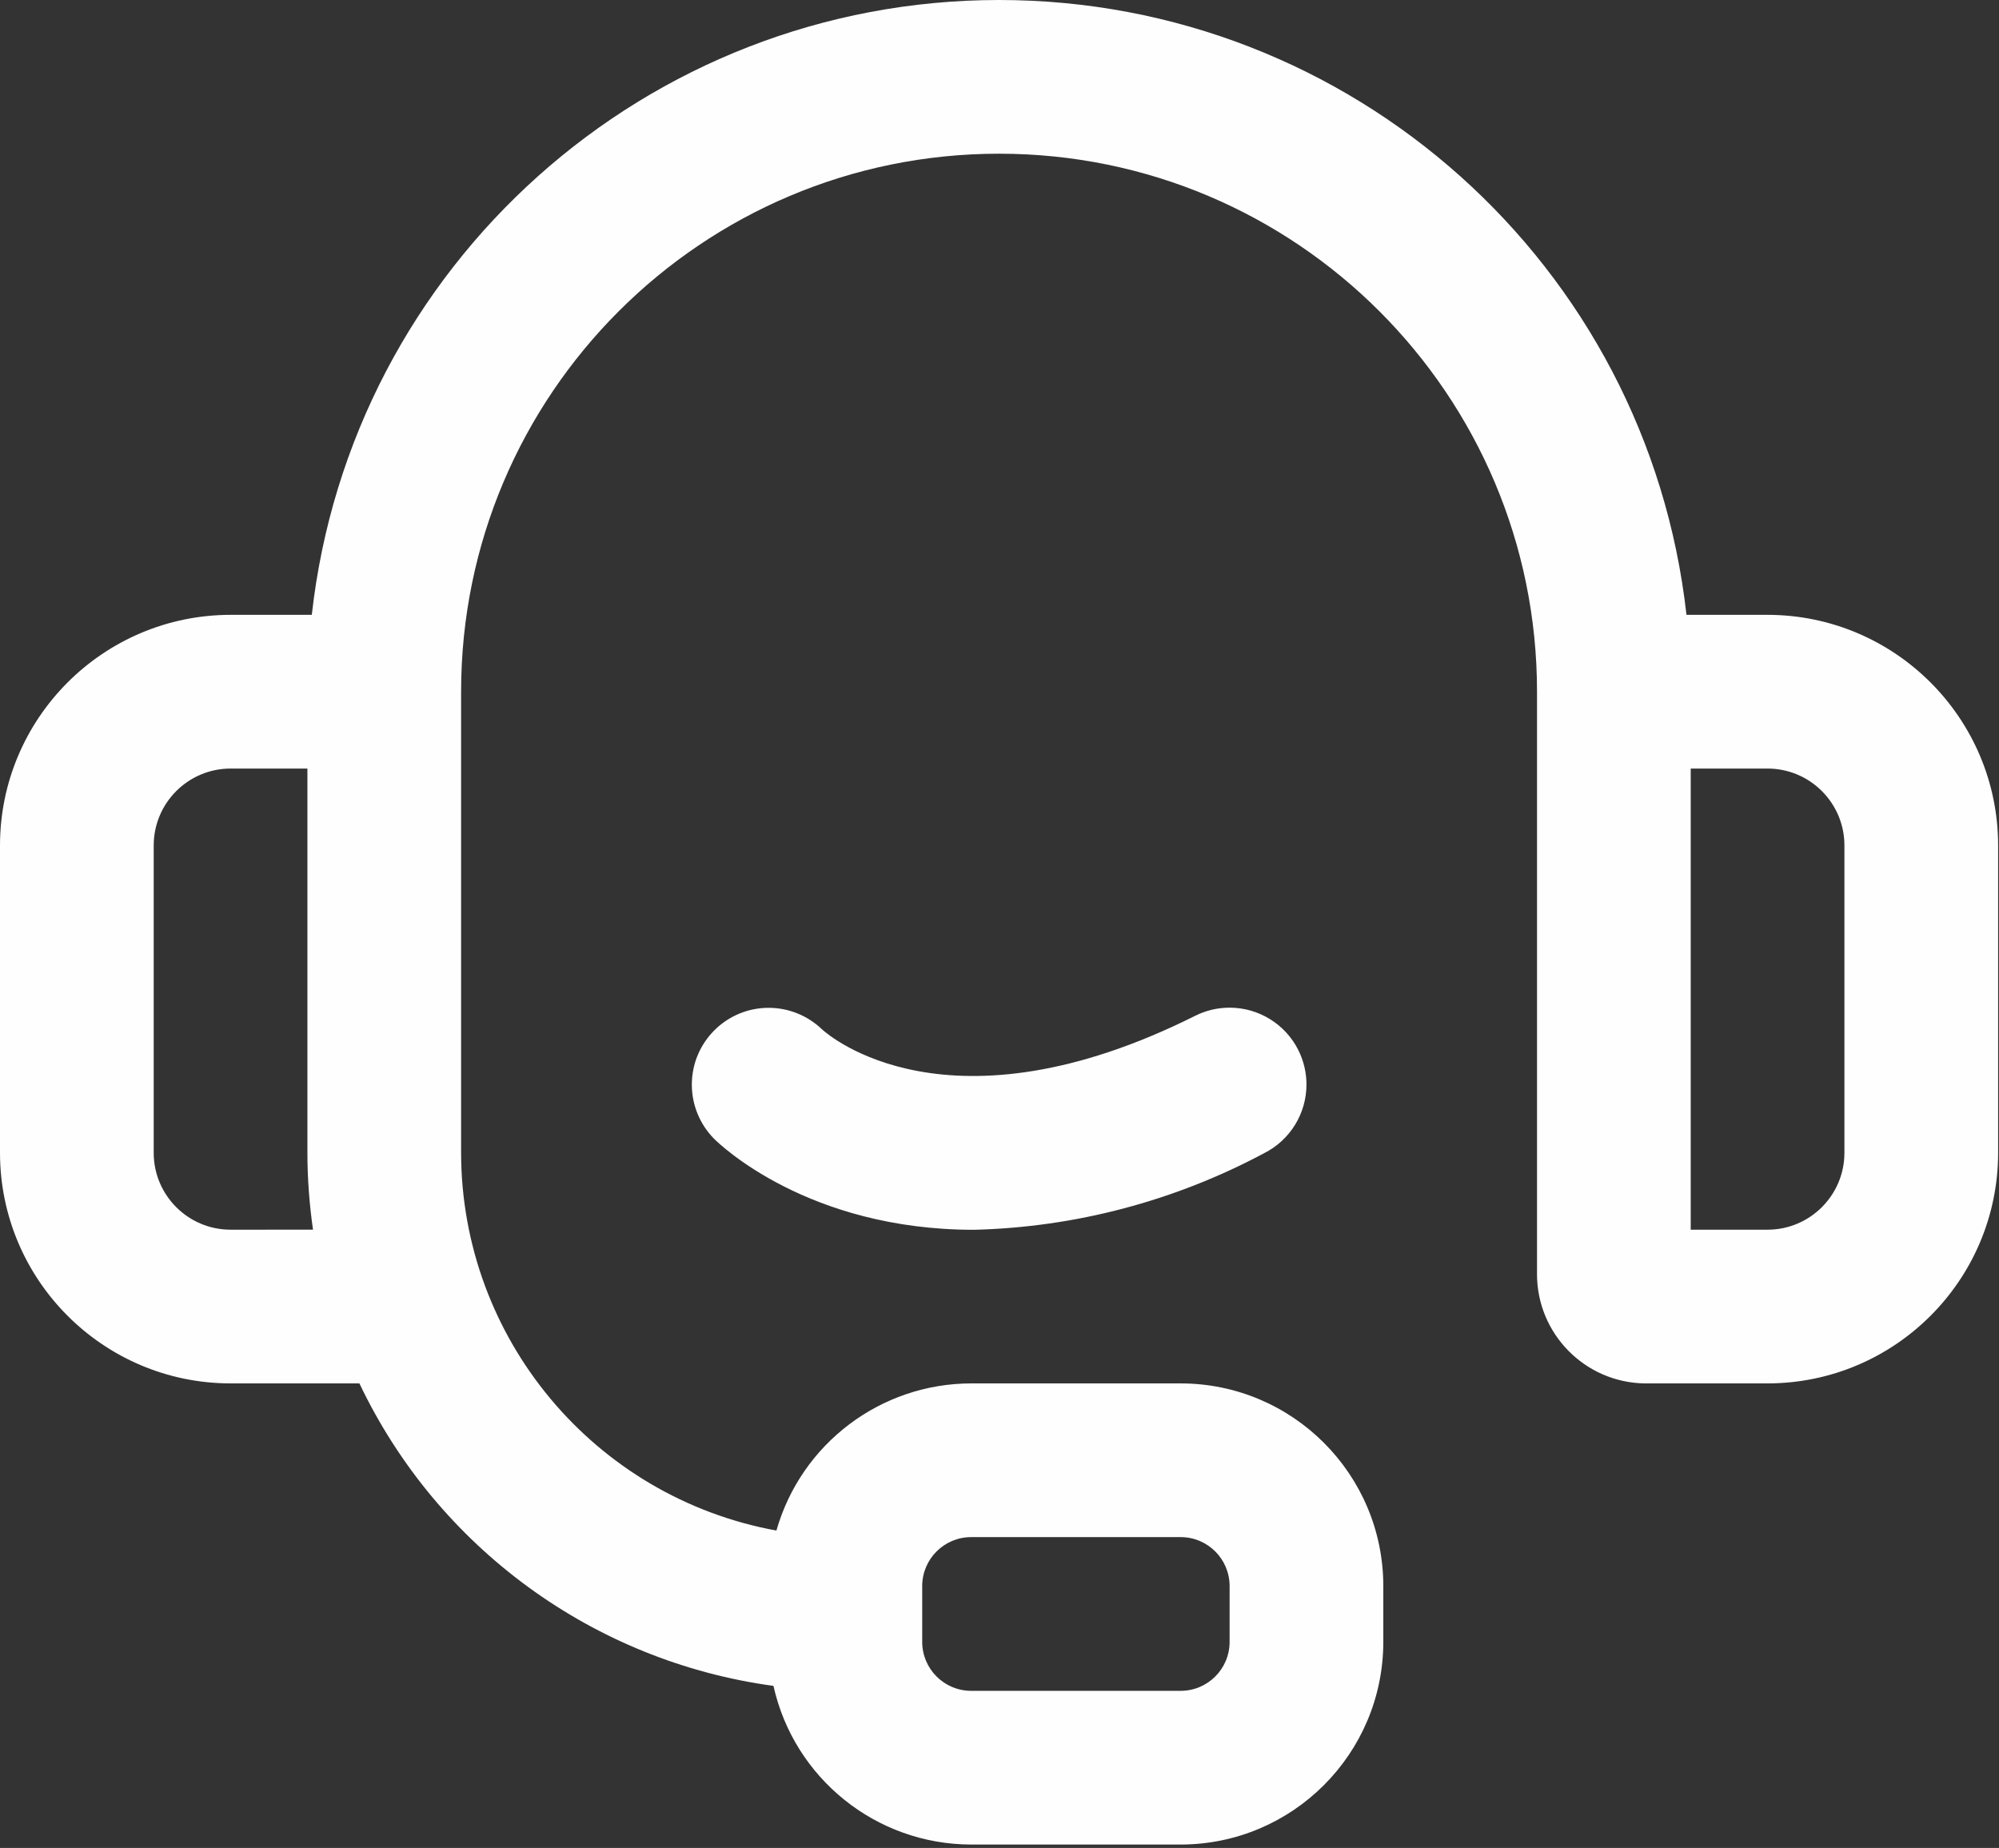
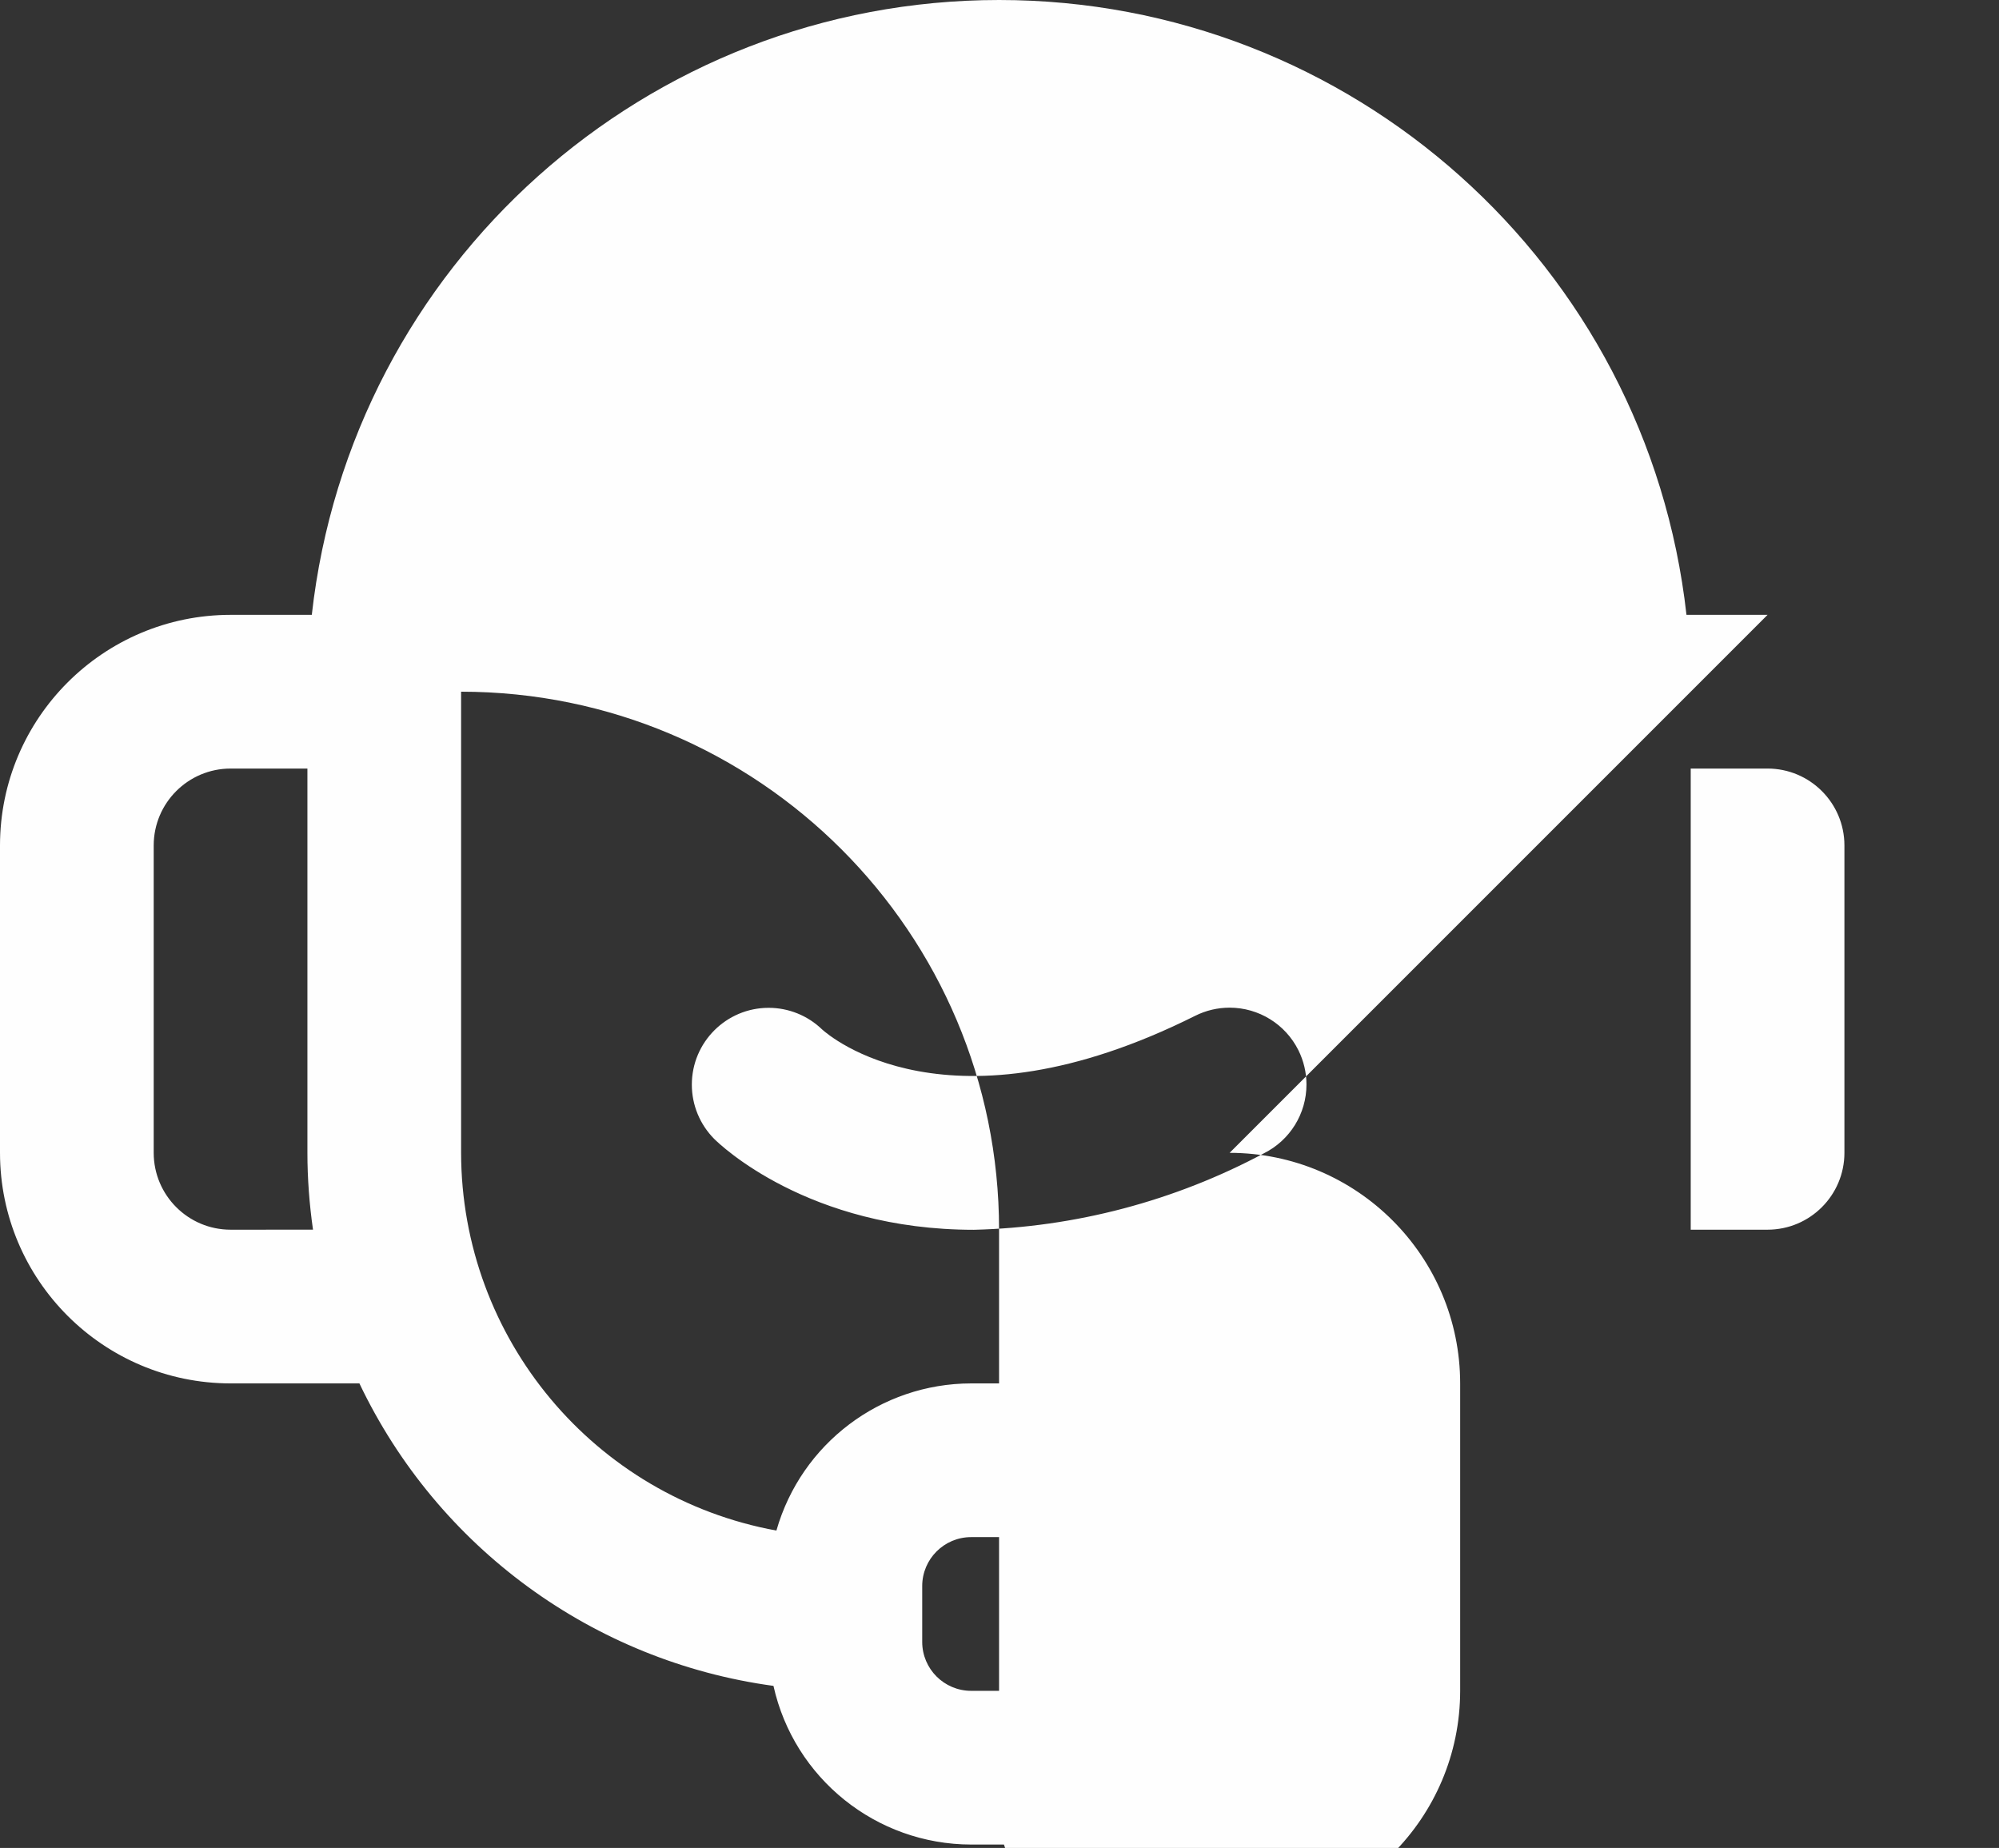
<svg xmlns="http://www.w3.org/2000/svg" width="100%" height="100%" viewBox="0 0 238 220" version="1.1" xml:space="preserve" style="fill-rule:evenodd;clip-rule:evenodd;stroke-linejoin:round;stroke-miterlimit:1.414;">
  <rect x="0" y="0" width="238" height="220" fill="#333333" stroke="none" />
-   <path d="M210.446,73.198l-9.655,0c-4.657,-41.671 -39.904,-73.198 -81.835,-73.198c-41.931,0 -77.179,31.527 -81.833,73.197l-9.674,0.001c-15.15,0.014 -27.436,12.299 -27.449,27.45l0,36.599c0.013,15.15 12.299,27.436 27.449,27.45l15.343,0c9.306,19.542 27.851,33.095 49.297,36.01c2.457,11.021 12.238,18.874 23.534,18.889l24.951,0c13.315,-0.012 24.111,-10.809 24.123,-24.124l0,-6.652c-0.012,-13.316 -10.808,-24.112 -24.123,-24.123l-24.952,0c-10.768,0.014 -20.229,7.166 -23.183,17.52c-21.712,-3.973 -37.506,-22.892 -37.54,-44.97l0,-54.899c0,-35.367 28.683,-64.049 64.049,-64.049c35.367,0 64.049,28.682 64.049,64.049l0,69.133c0,0.064 -0.002,0.134 -0.002,0.2c0,7.097 5.687,12.887 12.781,13.016l14.67,0c15.151,-0.014 27.437,-12.3 27.45,-27.45l0,-36.599c-0.013,-15.151 -12.299,-27.436 -27.449,-27.45l-0.001,0Zm-100.648,115.622c0.002,-3.214 2.61,-5.823 5.825,-5.824l24.951,0c3.213,0.001 5.821,2.61 5.823,5.824l0,6.652c-0.002,3.215 -2.61,5.821 -5.823,5.824l-24.952,0c-3.214,-0.003 -5.822,-2.609 -5.824,-5.824l0,-6.652Zm-82.349,-42.423c-5.05,-0.004 -9.144,-4.099 -9.149,-9.15l0,-36.599c0.005,-5.051 4.099,-9.145 9.15,-9.15l9.15,0l0,45.749c0,3.055 0.235,6.129 0.666,9.146l-9.817,0.004Zm192.147,-9.15c-0.005,5.051 -4.099,9.146 -9.15,9.15l-9.15,0l0,-54.899l9.15,0c5.051,0.005 9.145,4.099 9.15,9.15l0,36.599Zm-65.014,-12.226c0.634,1.27 0.966,2.672 0.966,4.092c0,3.465 -1.96,6.634 -5.058,8.185c-10.632,5.681 -22.489,8.819 -34.543,9.111c-19.765,0 -30.282,-10.188 -30.916,-10.822c-1.704,-1.718 -2.662,-4.038 -2.662,-6.455c0,-5.052 4.097,-9.149 9.149,-9.149c2.365,0 4.645,0.92 6.347,2.561c0.809,0.737 15.041,13.091 44.441,-1.615c1.269,-0.634 2.67,-0.965 4.09,-0.965c3.466,0 6.636,1.959 8.187,5.057l-0.001,0Z" style="fill:#fefefe;fill-rule:nonzero;" />
+   <path d="M210.446,73.198l-9.655,0c-4.657,-41.671 -39.904,-73.198 -81.835,-73.198c-41.931,0 -77.179,31.527 -81.833,73.197l-9.674,0.001c-15.15,0.014 -27.436,12.299 -27.449,27.45l0,36.599c0.013,15.15 12.299,27.436 27.449,27.45l15.343,0c9.306,19.542 27.851,33.095 49.297,36.01c2.457,11.021 12.238,18.874 23.534,18.889l24.951,0c13.315,-0.012 24.111,-10.809 24.123,-24.124l0,-6.652c-0.012,-13.316 -10.808,-24.112 -24.123,-24.123l-24.952,0c-10.768,0.014 -20.229,7.166 -23.183,17.52c-21.712,-3.973 -37.506,-22.892 -37.54,-44.97l0,-54.899c35.367,0 64.049,28.682 64.049,64.049l0,69.133c0,0.064 -0.002,0.134 -0.002,0.2c0,7.097 5.687,12.887 12.781,13.016l14.67,0c15.151,-0.014 27.437,-12.3 27.45,-27.45l0,-36.599c-0.013,-15.151 -12.299,-27.436 -27.449,-27.45l-0.001,0Zm-100.648,115.622c0.002,-3.214 2.61,-5.823 5.825,-5.824l24.951,0c3.213,0.001 5.821,2.61 5.823,5.824l0,6.652c-0.002,3.215 -2.61,5.821 -5.823,5.824l-24.952,0c-3.214,-0.003 -5.822,-2.609 -5.824,-5.824l0,-6.652Zm-82.349,-42.423c-5.05,-0.004 -9.144,-4.099 -9.149,-9.15l0,-36.599c0.005,-5.051 4.099,-9.145 9.15,-9.15l9.15,0l0,45.749c0,3.055 0.235,6.129 0.666,9.146l-9.817,0.004Zm192.147,-9.15c-0.005,5.051 -4.099,9.146 -9.15,9.15l-9.15,0l0,-54.899l9.15,0c5.051,0.005 9.145,4.099 9.15,9.15l0,36.599Zm-65.014,-12.226c0.634,1.27 0.966,2.672 0.966,4.092c0,3.465 -1.96,6.634 -5.058,8.185c-10.632,5.681 -22.489,8.819 -34.543,9.111c-19.765,0 -30.282,-10.188 -30.916,-10.822c-1.704,-1.718 -2.662,-4.038 -2.662,-6.455c0,-5.052 4.097,-9.149 9.149,-9.149c2.365,0 4.645,0.92 6.347,2.561c0.809,0.737 15.041,13.091 44.441,-1.615c1.269,-0.634 2.67,-0.965 4.09,-0.965c3.466,0 6.636,1.959 8.187,5.057l-0.001,0Z" style="fill:#fefefe;fill-rule:nonzero;" />
</svg>